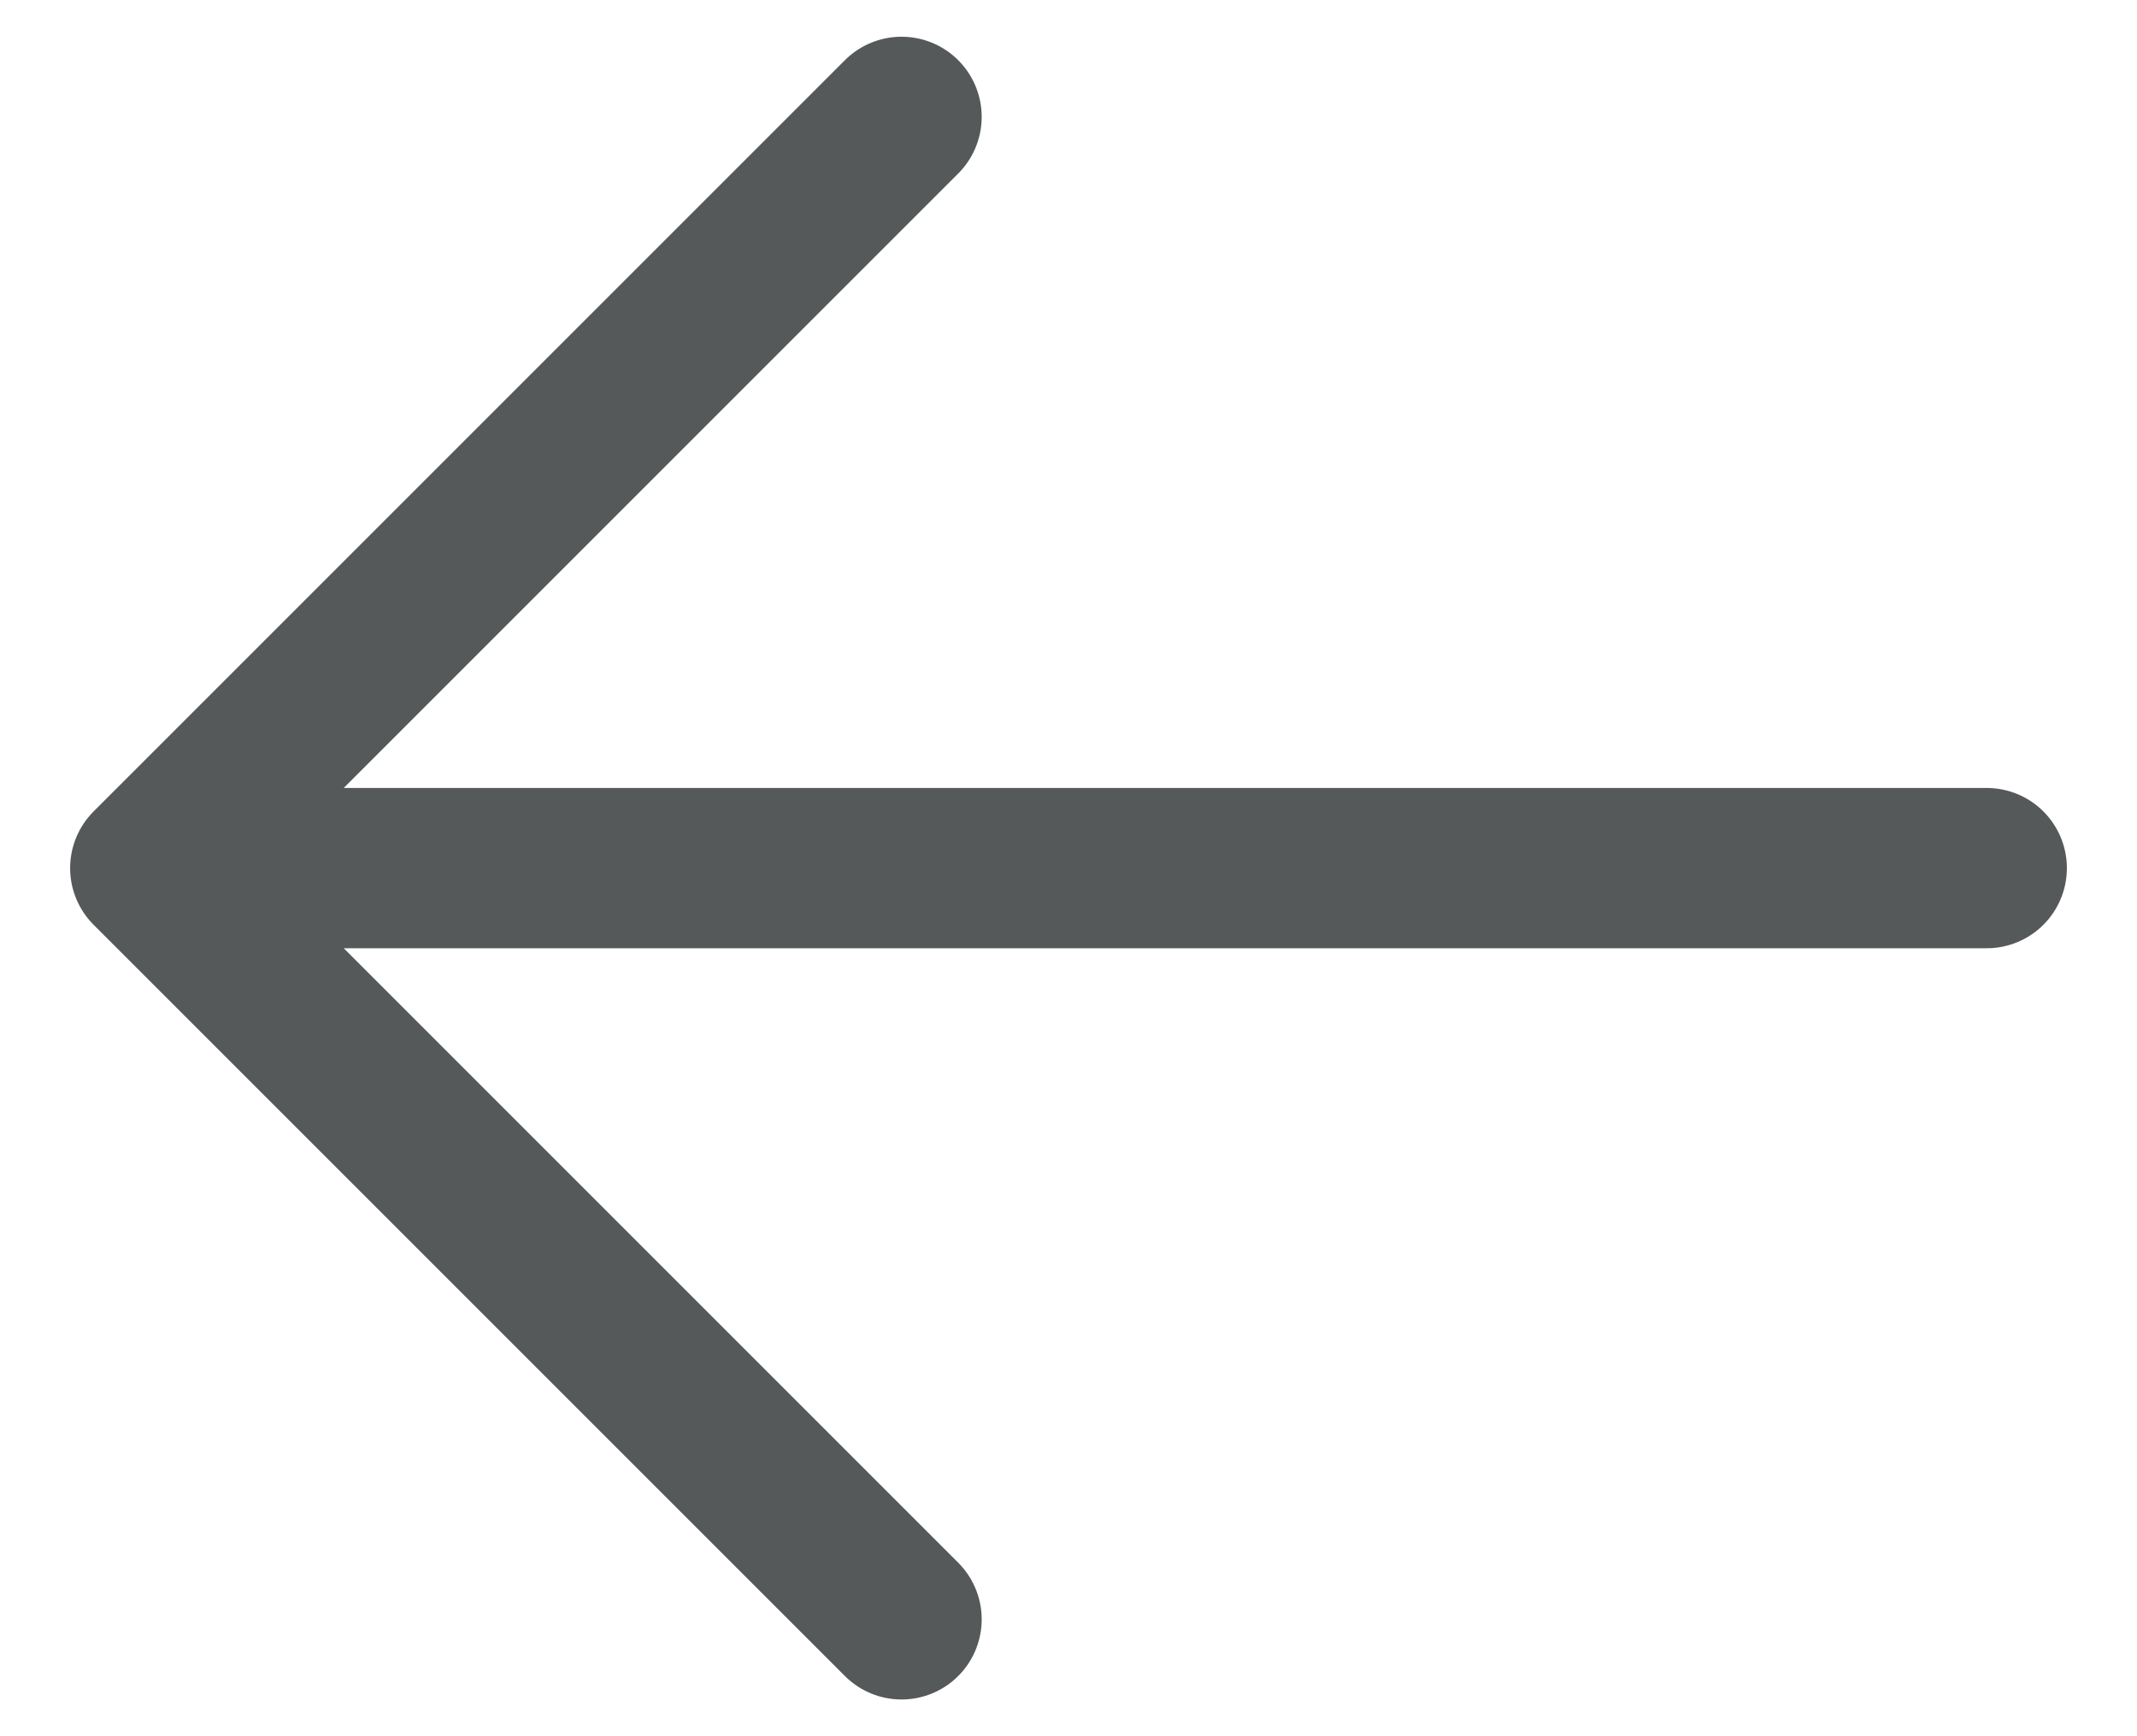
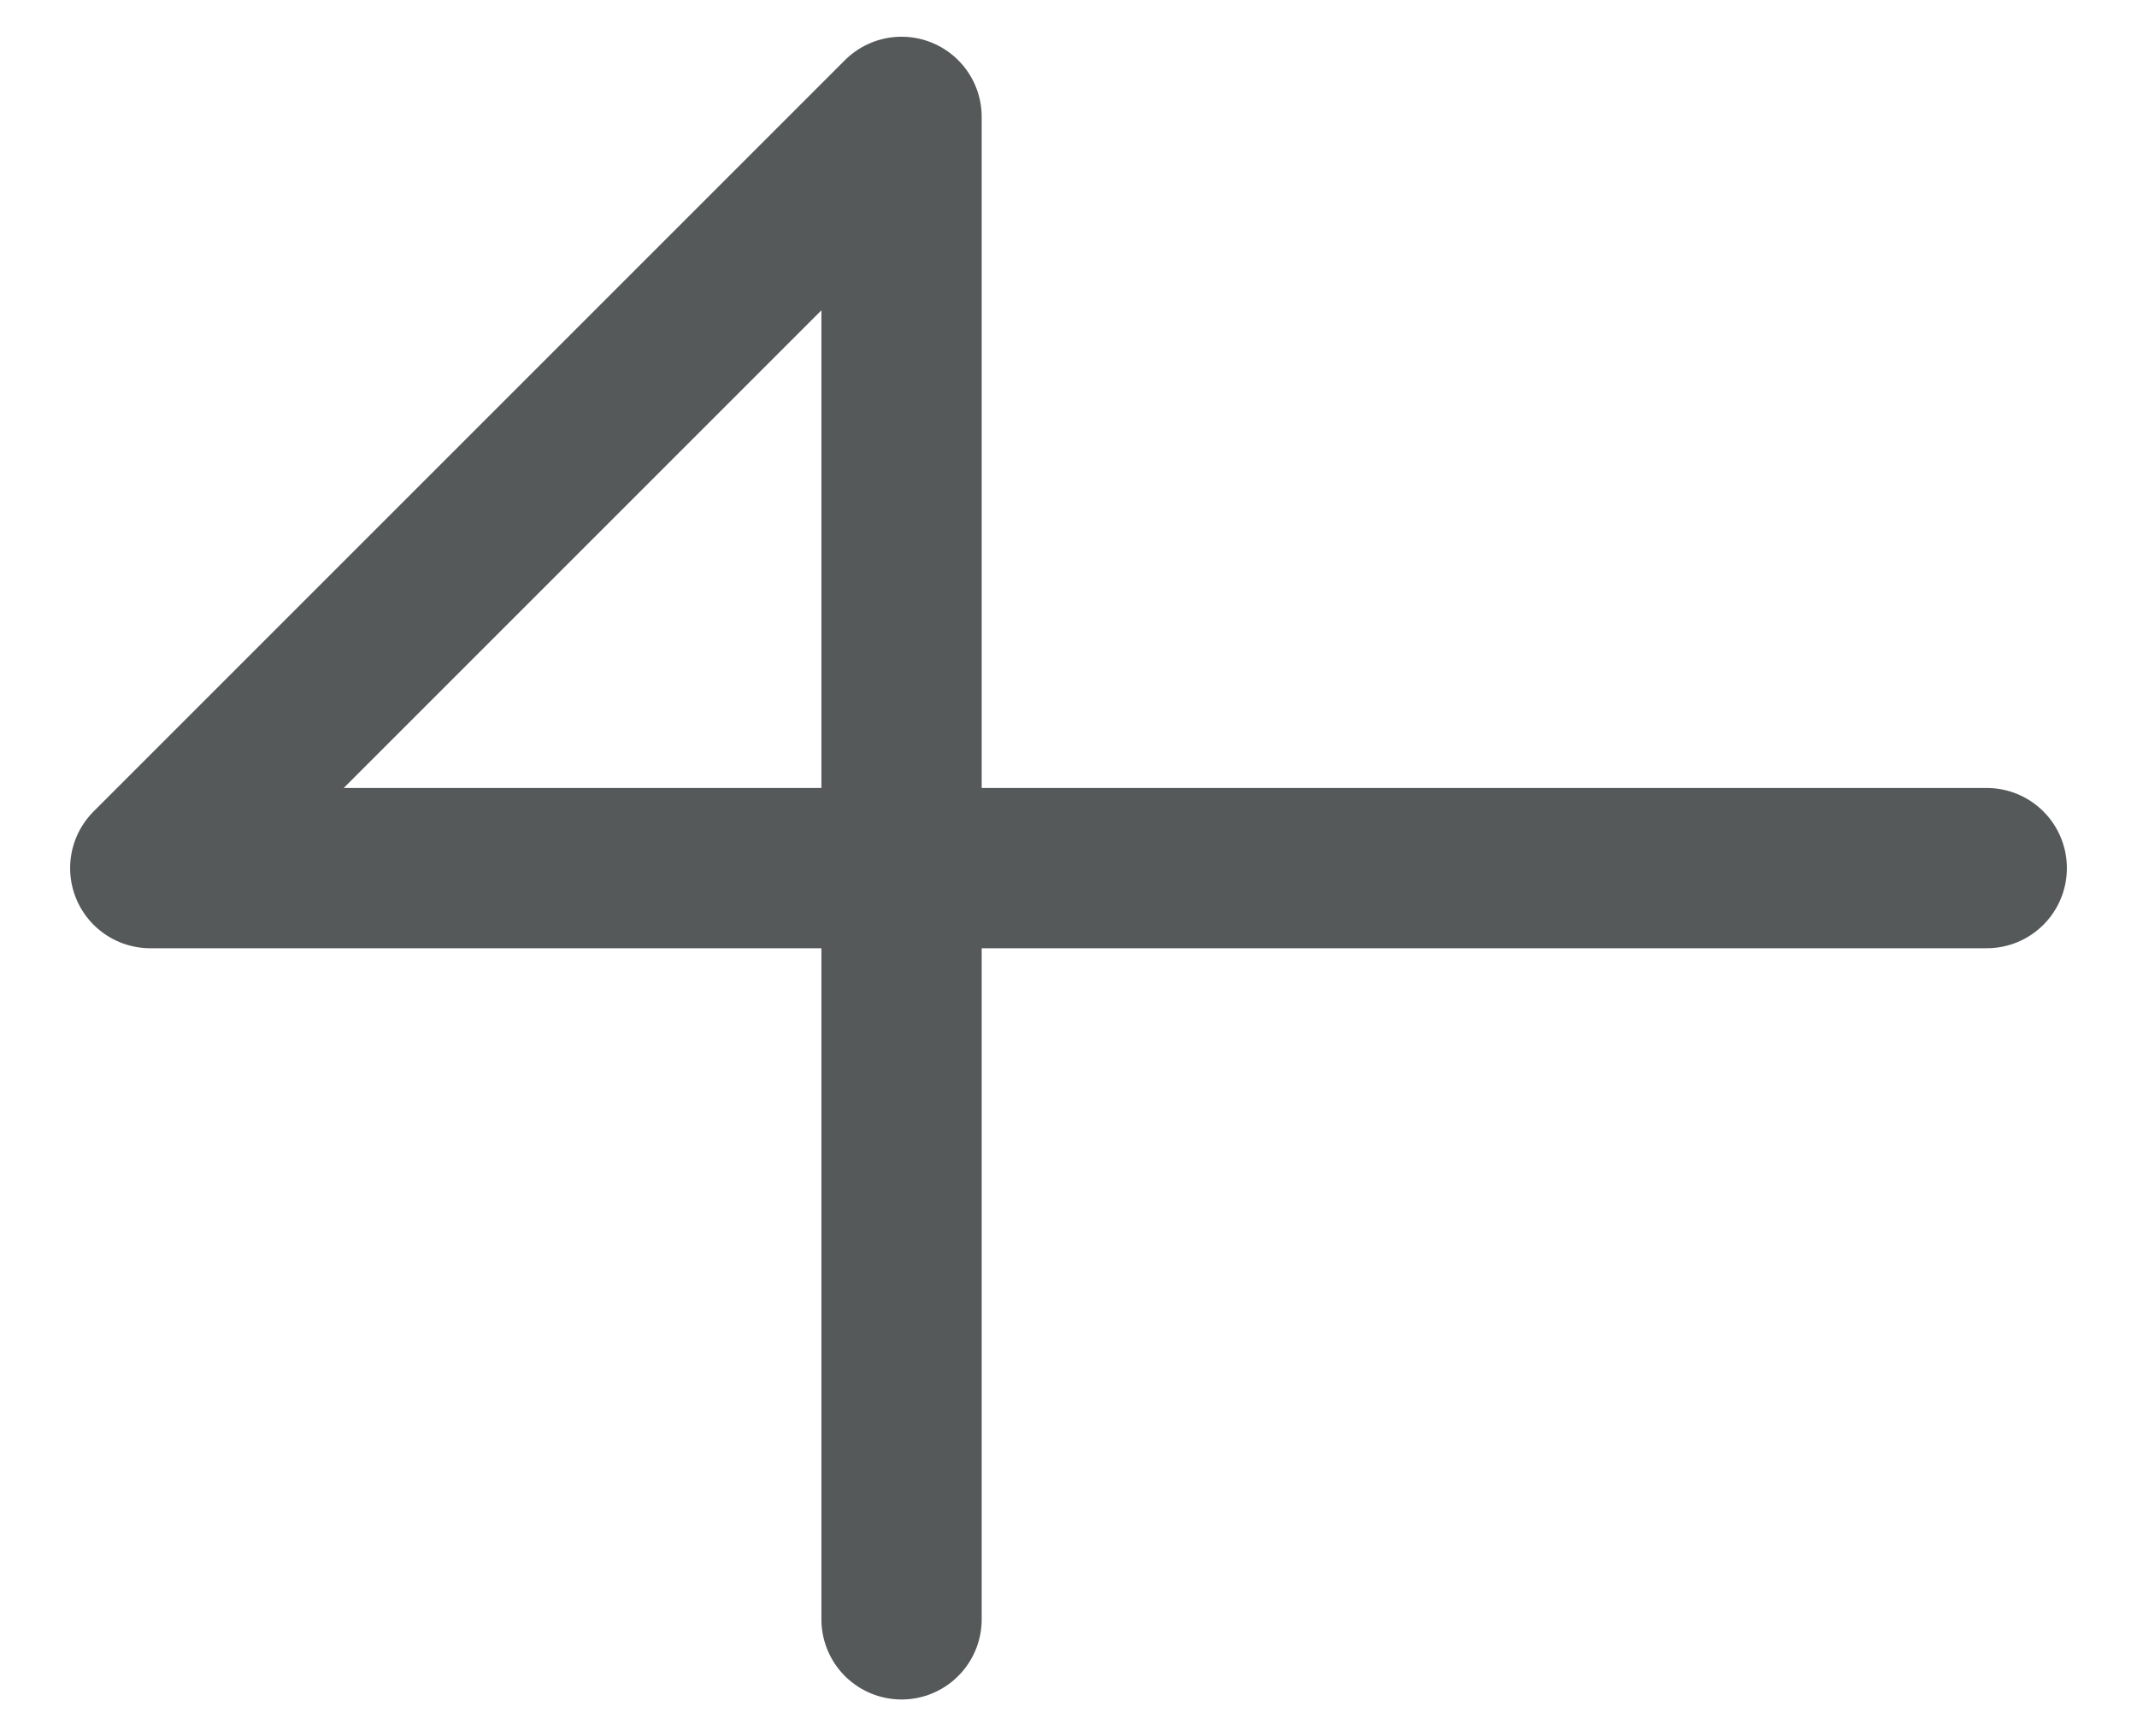
<svg xmlns="http://www.w3.org/2000/svg" width="16" height="13" viewBox="0 0 16 13" fill="none">
  <g id="Icon">
-     <path id="Vector" d="M14.875 6.5H1.125M1.125 6.5L6.75 0.875M1.125 6.5L6.75 12.125" stroke="#55595A" stroke-width="1.2" stroke-linecap="round" stroke-linejoin="round" />
+     <path id="Vector" d="M14.875 6.5H1.125M1.125 6.5L6.75 0.875L6.75 12.125" stroke="#55595A" stroke-width="1.2" stroke-linecap="round" stroke-linejoin="round" />
  </g>
</svg>